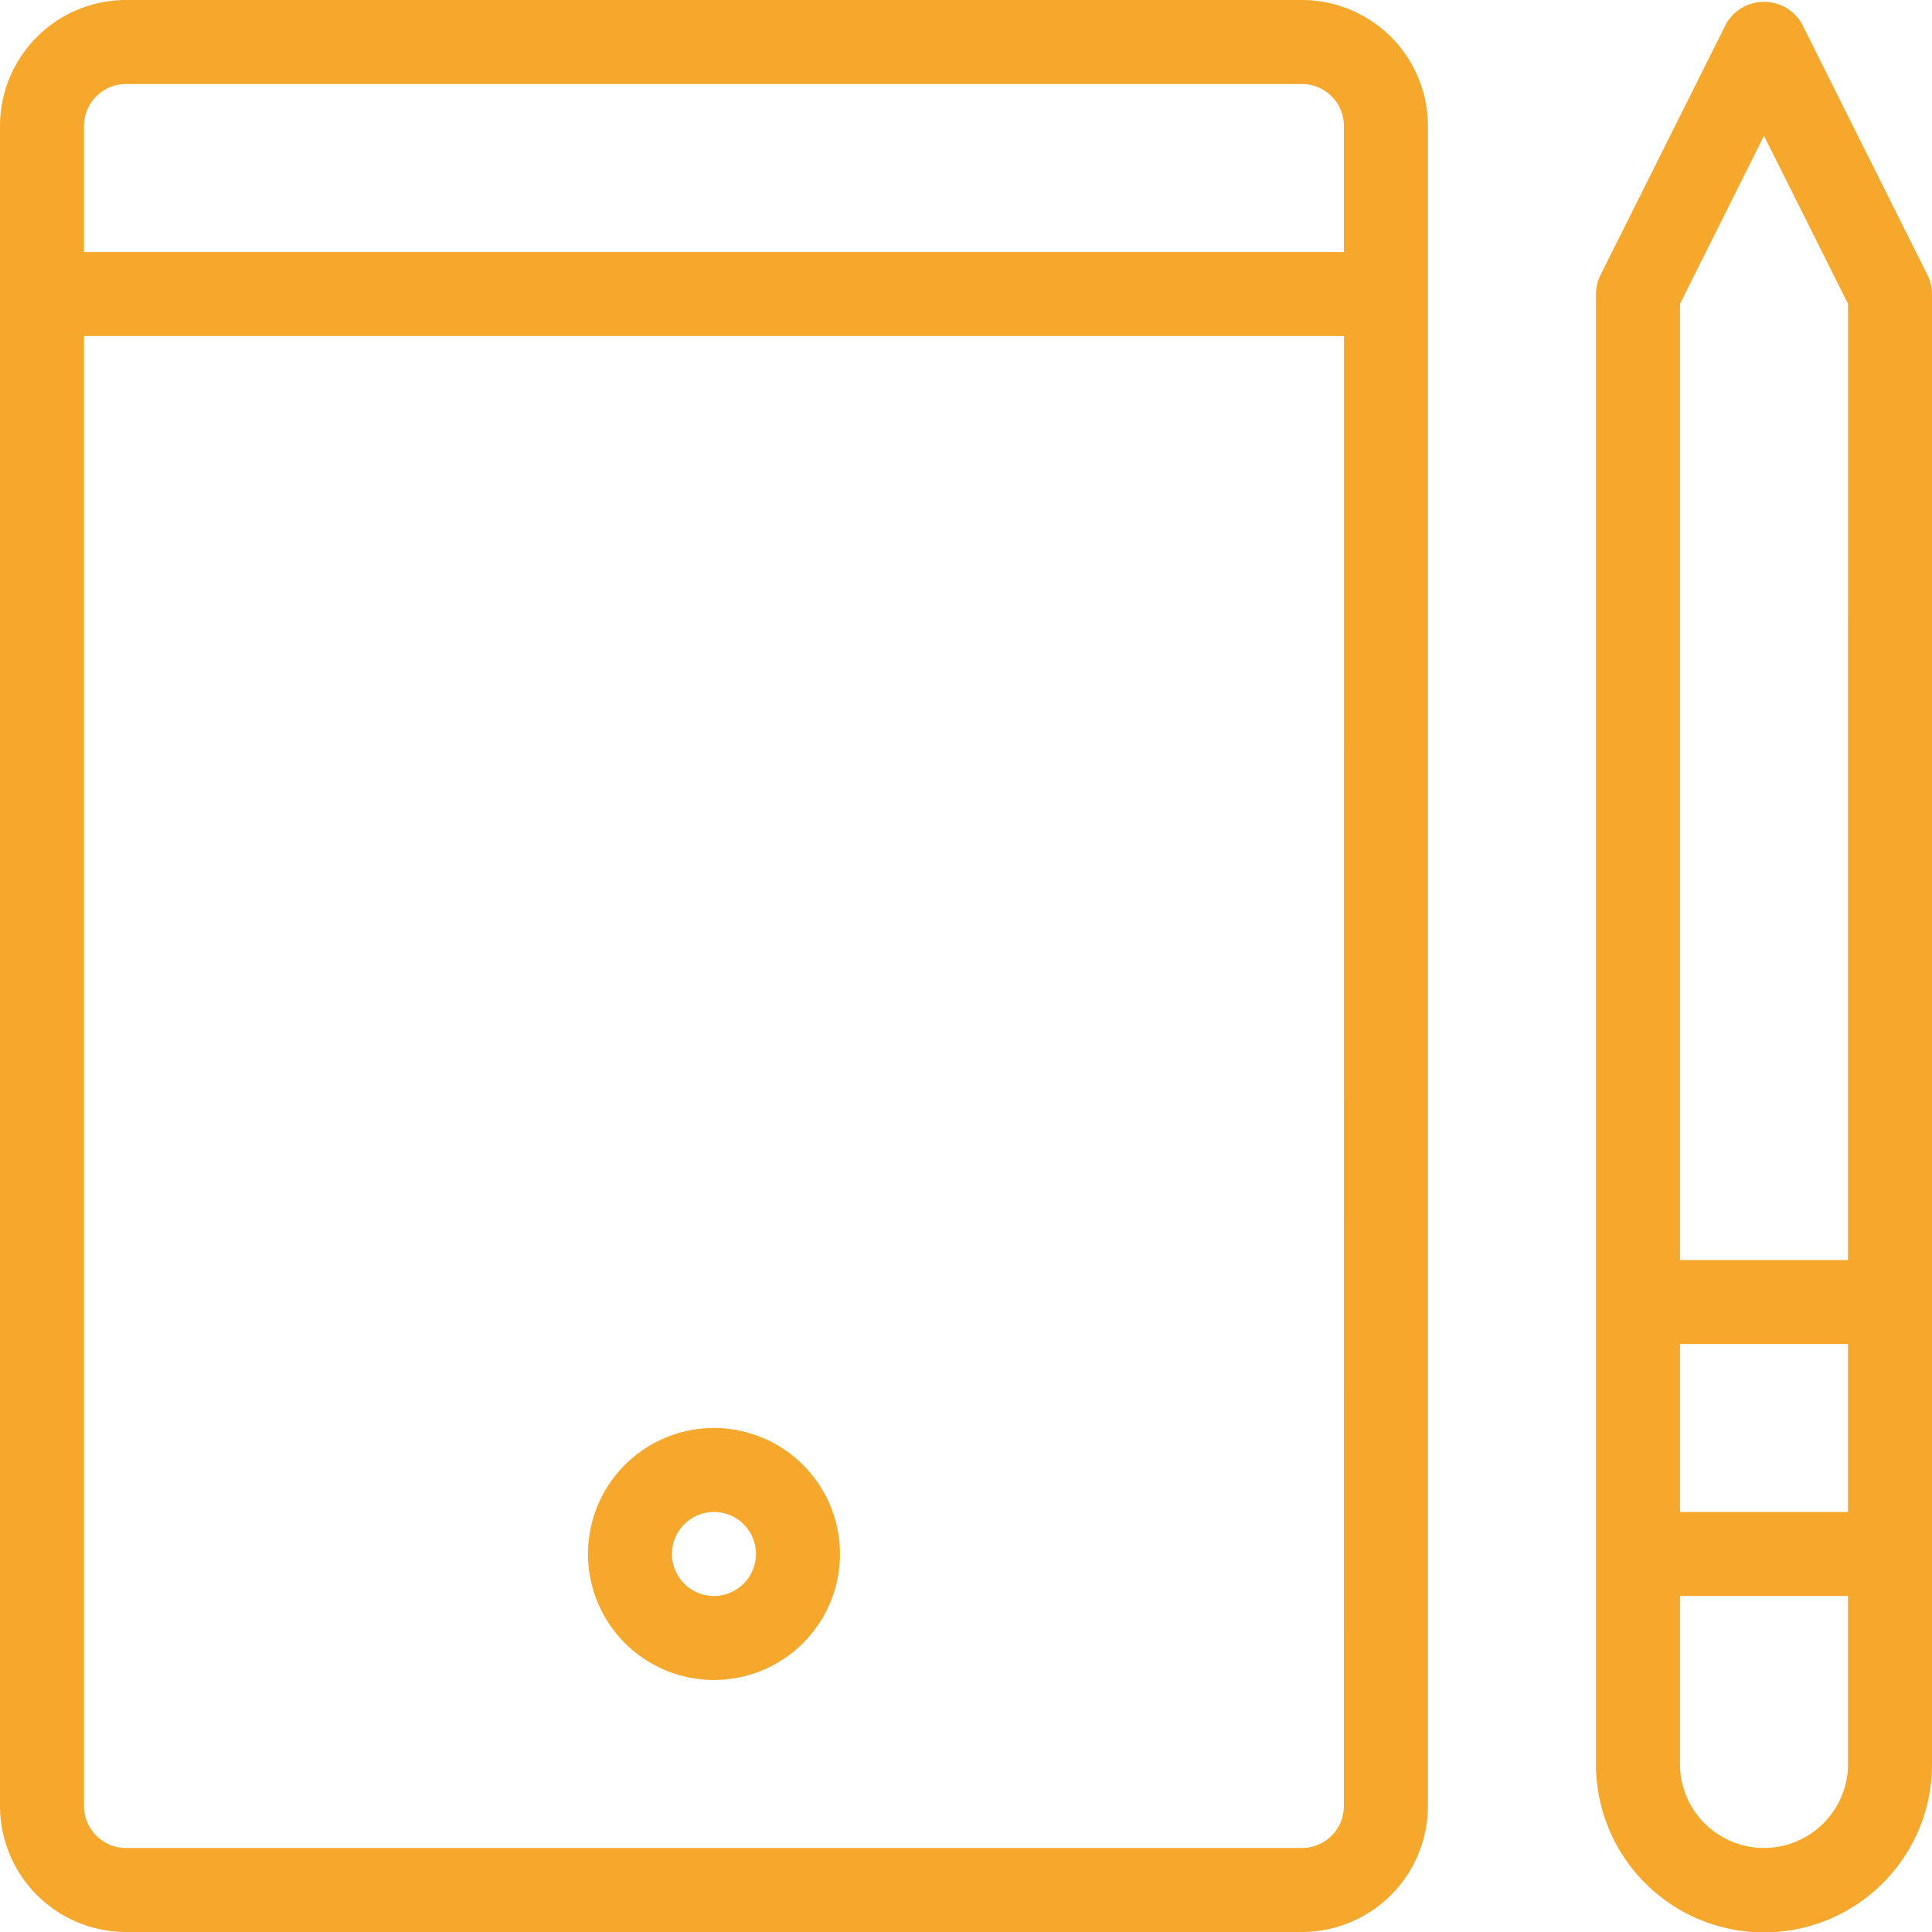
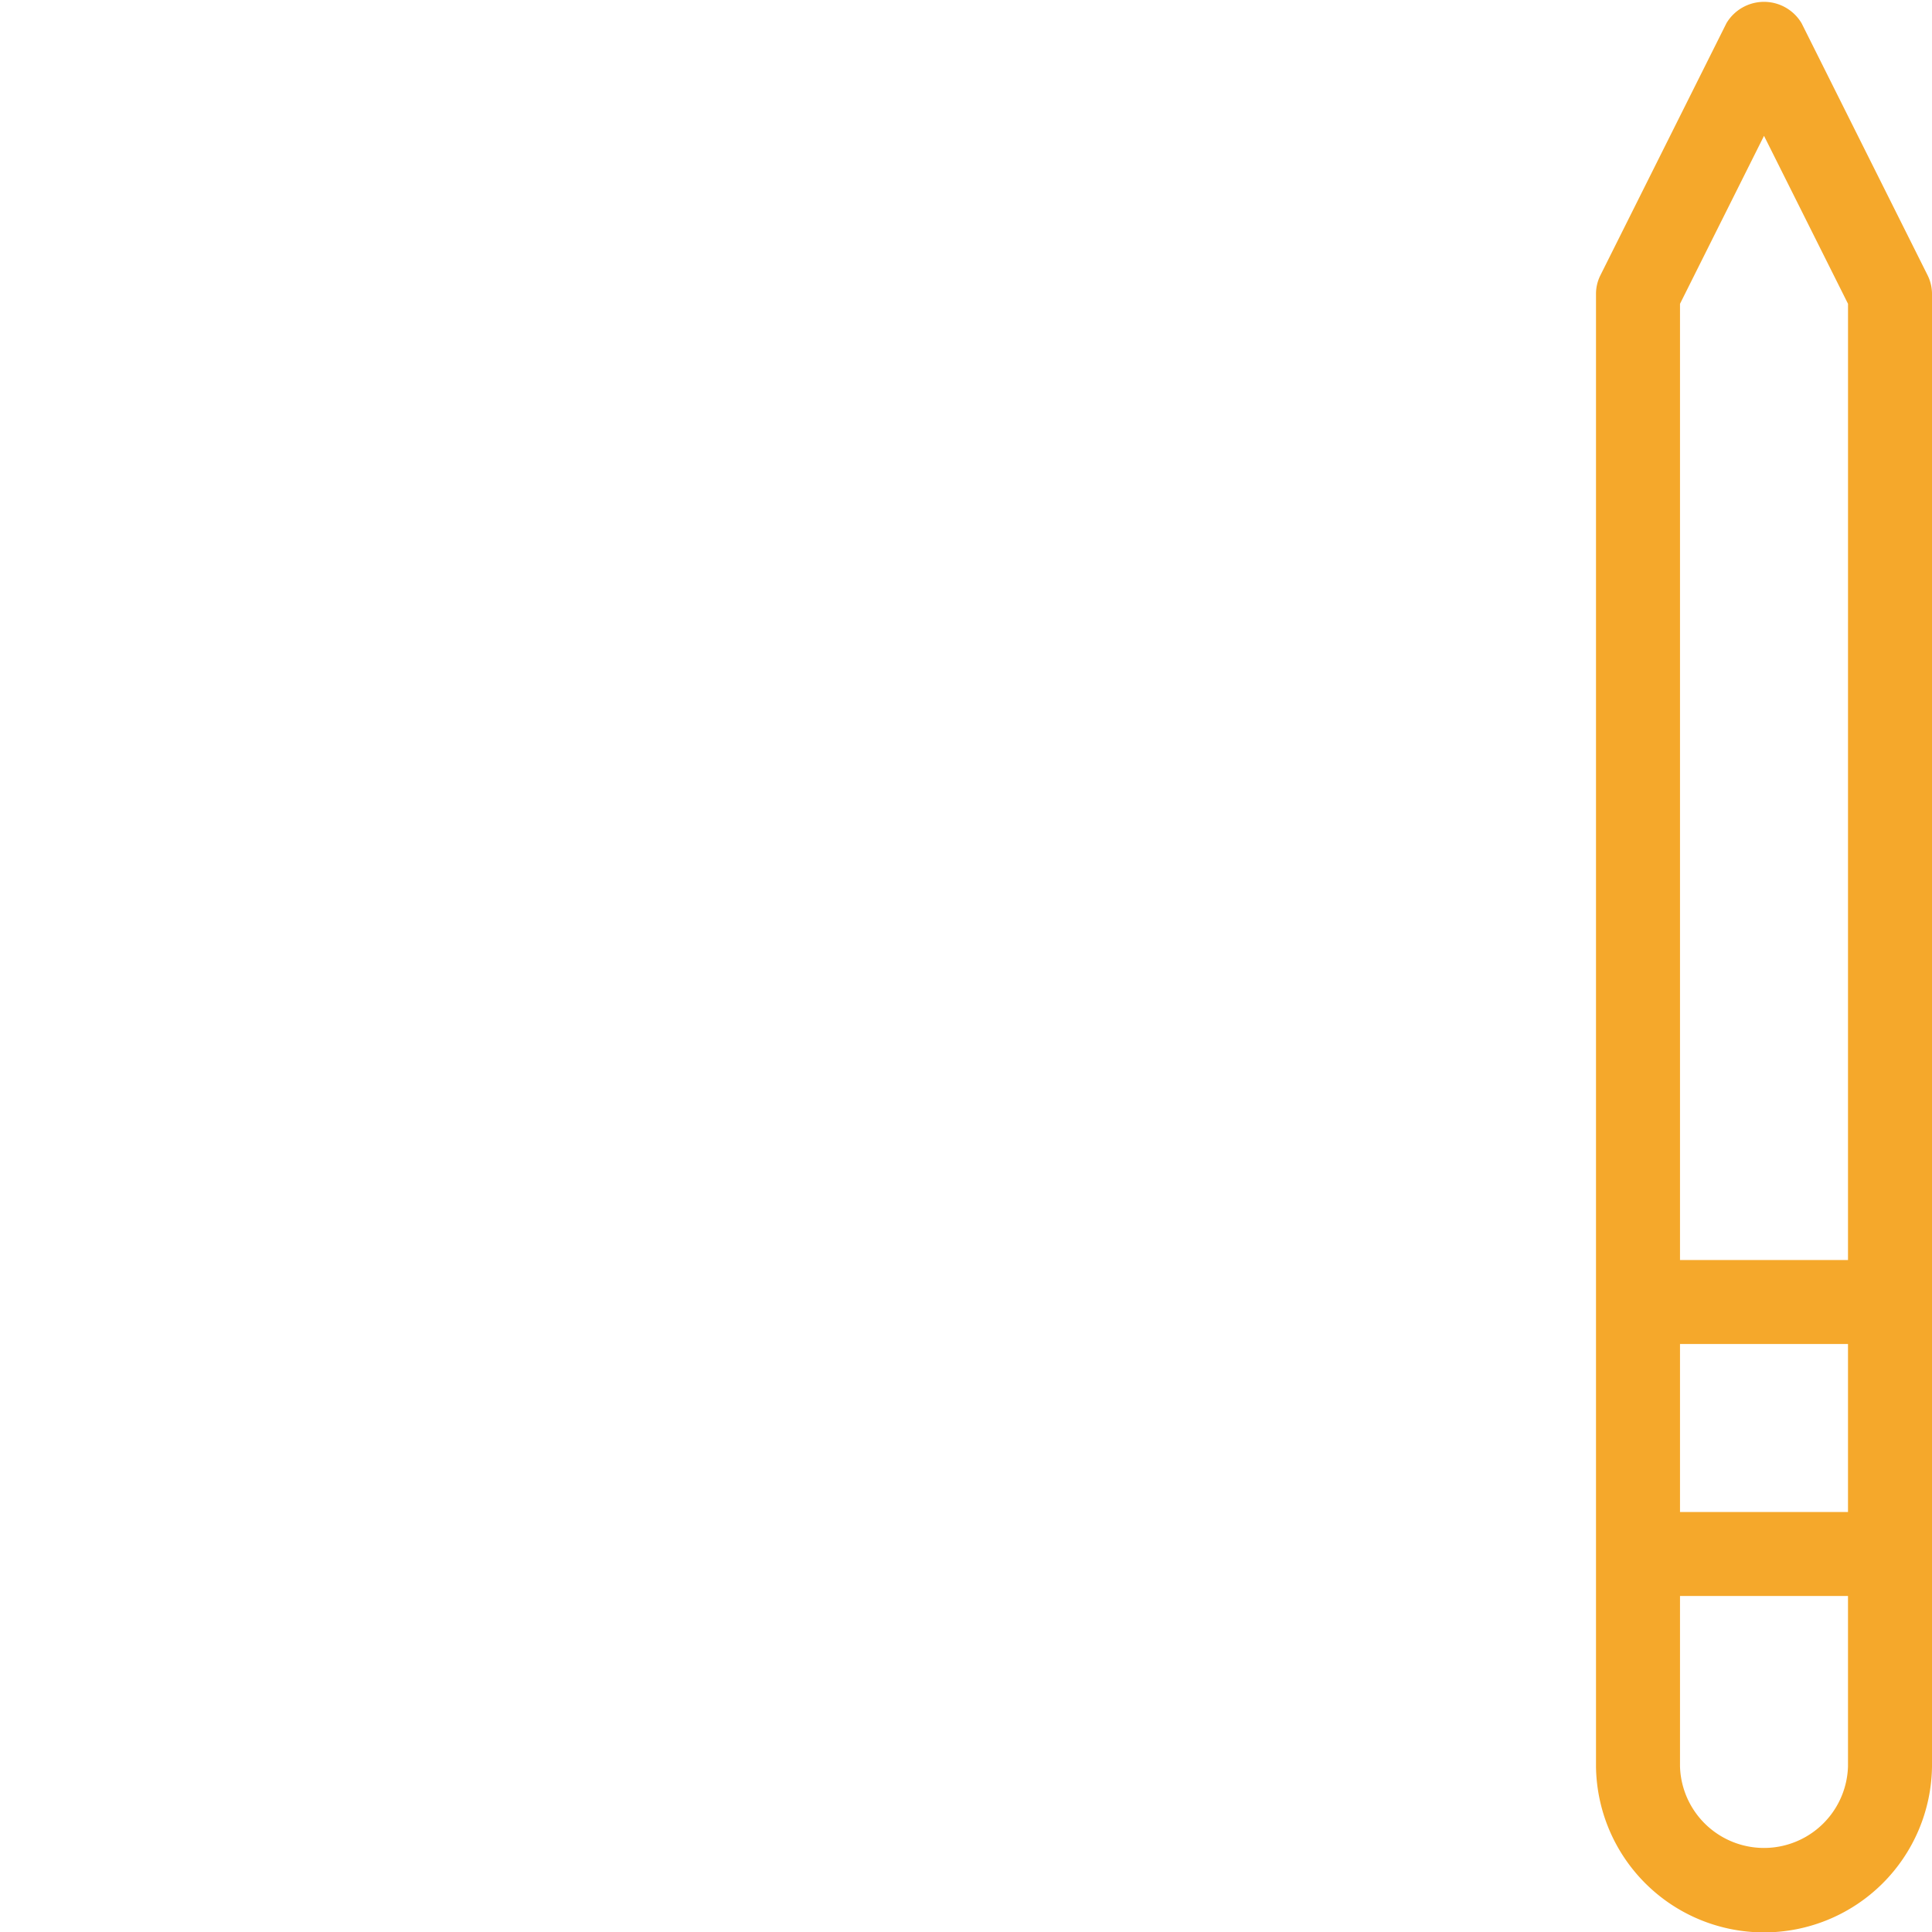
<svg xmlns="http://www.w3.org/2000/svg" id="ipad" width="76.423" height="76.423" viewBox="0 0 76.423 76.423">
  <g id="Group_76" data-name="Group 76">
    <g id="Group_75" data-name="Group 75">
-       <path id="Path_88" data-name="Path 88" d="M51.5,0H4.984A4.99,4.99,0,0,0,0,4.984V71.439a4.99,4.99,0,0,0,4.984,4.984H51.5a4.99,4.99,0,0,0,4.984-4.984V4.984A4.99,4.99,0,0,0,51.5,0Zm1.661,71.439A1.663,1.663,0,0,1,51.5,73.1H4.984a1.663,1.663,0,0,1-1.661-1.661V13.291H53.164Zm0-61.47H3.323V4.984A1.663,1.663,0,0,1,4.984,3.323H51.5a1.663,1.663,0,0,1,1.661,1.661Z" fill="#f5a82b" />
-     </g>
+       </g>
  </g>
  <g id="Group_78" data-name="Group 78" transform="translate(63.132 0.074)">
    <g id="Group_77" data-name="Group 77">
      <path id="Path_89" data-name="Path 89" d="M317.116,11.169,312.132,1.2a1.729,1.729,0,0,0-2.972,0l-4.984,9.968a1.645,1.645,0,0,0-.176.743V70.156a6.646,6.646,0,0,0,13.291,0V11.912A1.665,1.665,0,0,0,317.116,11.169Zm-3.148,58.987a3.324,3.324,0,0,1-6.645,0V63.414h6.645Zm0-10.065h-6.645V53.446h6.645Zm0-9.968h-6.645V12.3l3.323-6.645,3.323,6.645Z" transform="translate(-304 -0.356)" fill="#f5a82b" />
    </g>
  </g>
  <g id="Group_80" data-name="Group 80" transform="translate(23.259 56.486)">
    <g id="Group_79" data-name="Group 79">
-       <path id="Path_90" data-name="Path 90" d="M116.984,272a4.984,4.984,0,1,0,4.984,4.984A4.99,4.99,0,0,0,116.984,272Zm0,6.645a1.661,1.661,0,1,1,1.661-1.661A1.663,1.663,0,0,1,116.984,278.645Z" transform="translate(-112 -272)" fill="#f5a82b" />
-     </g>
+       </g>
  </g>
</svg>